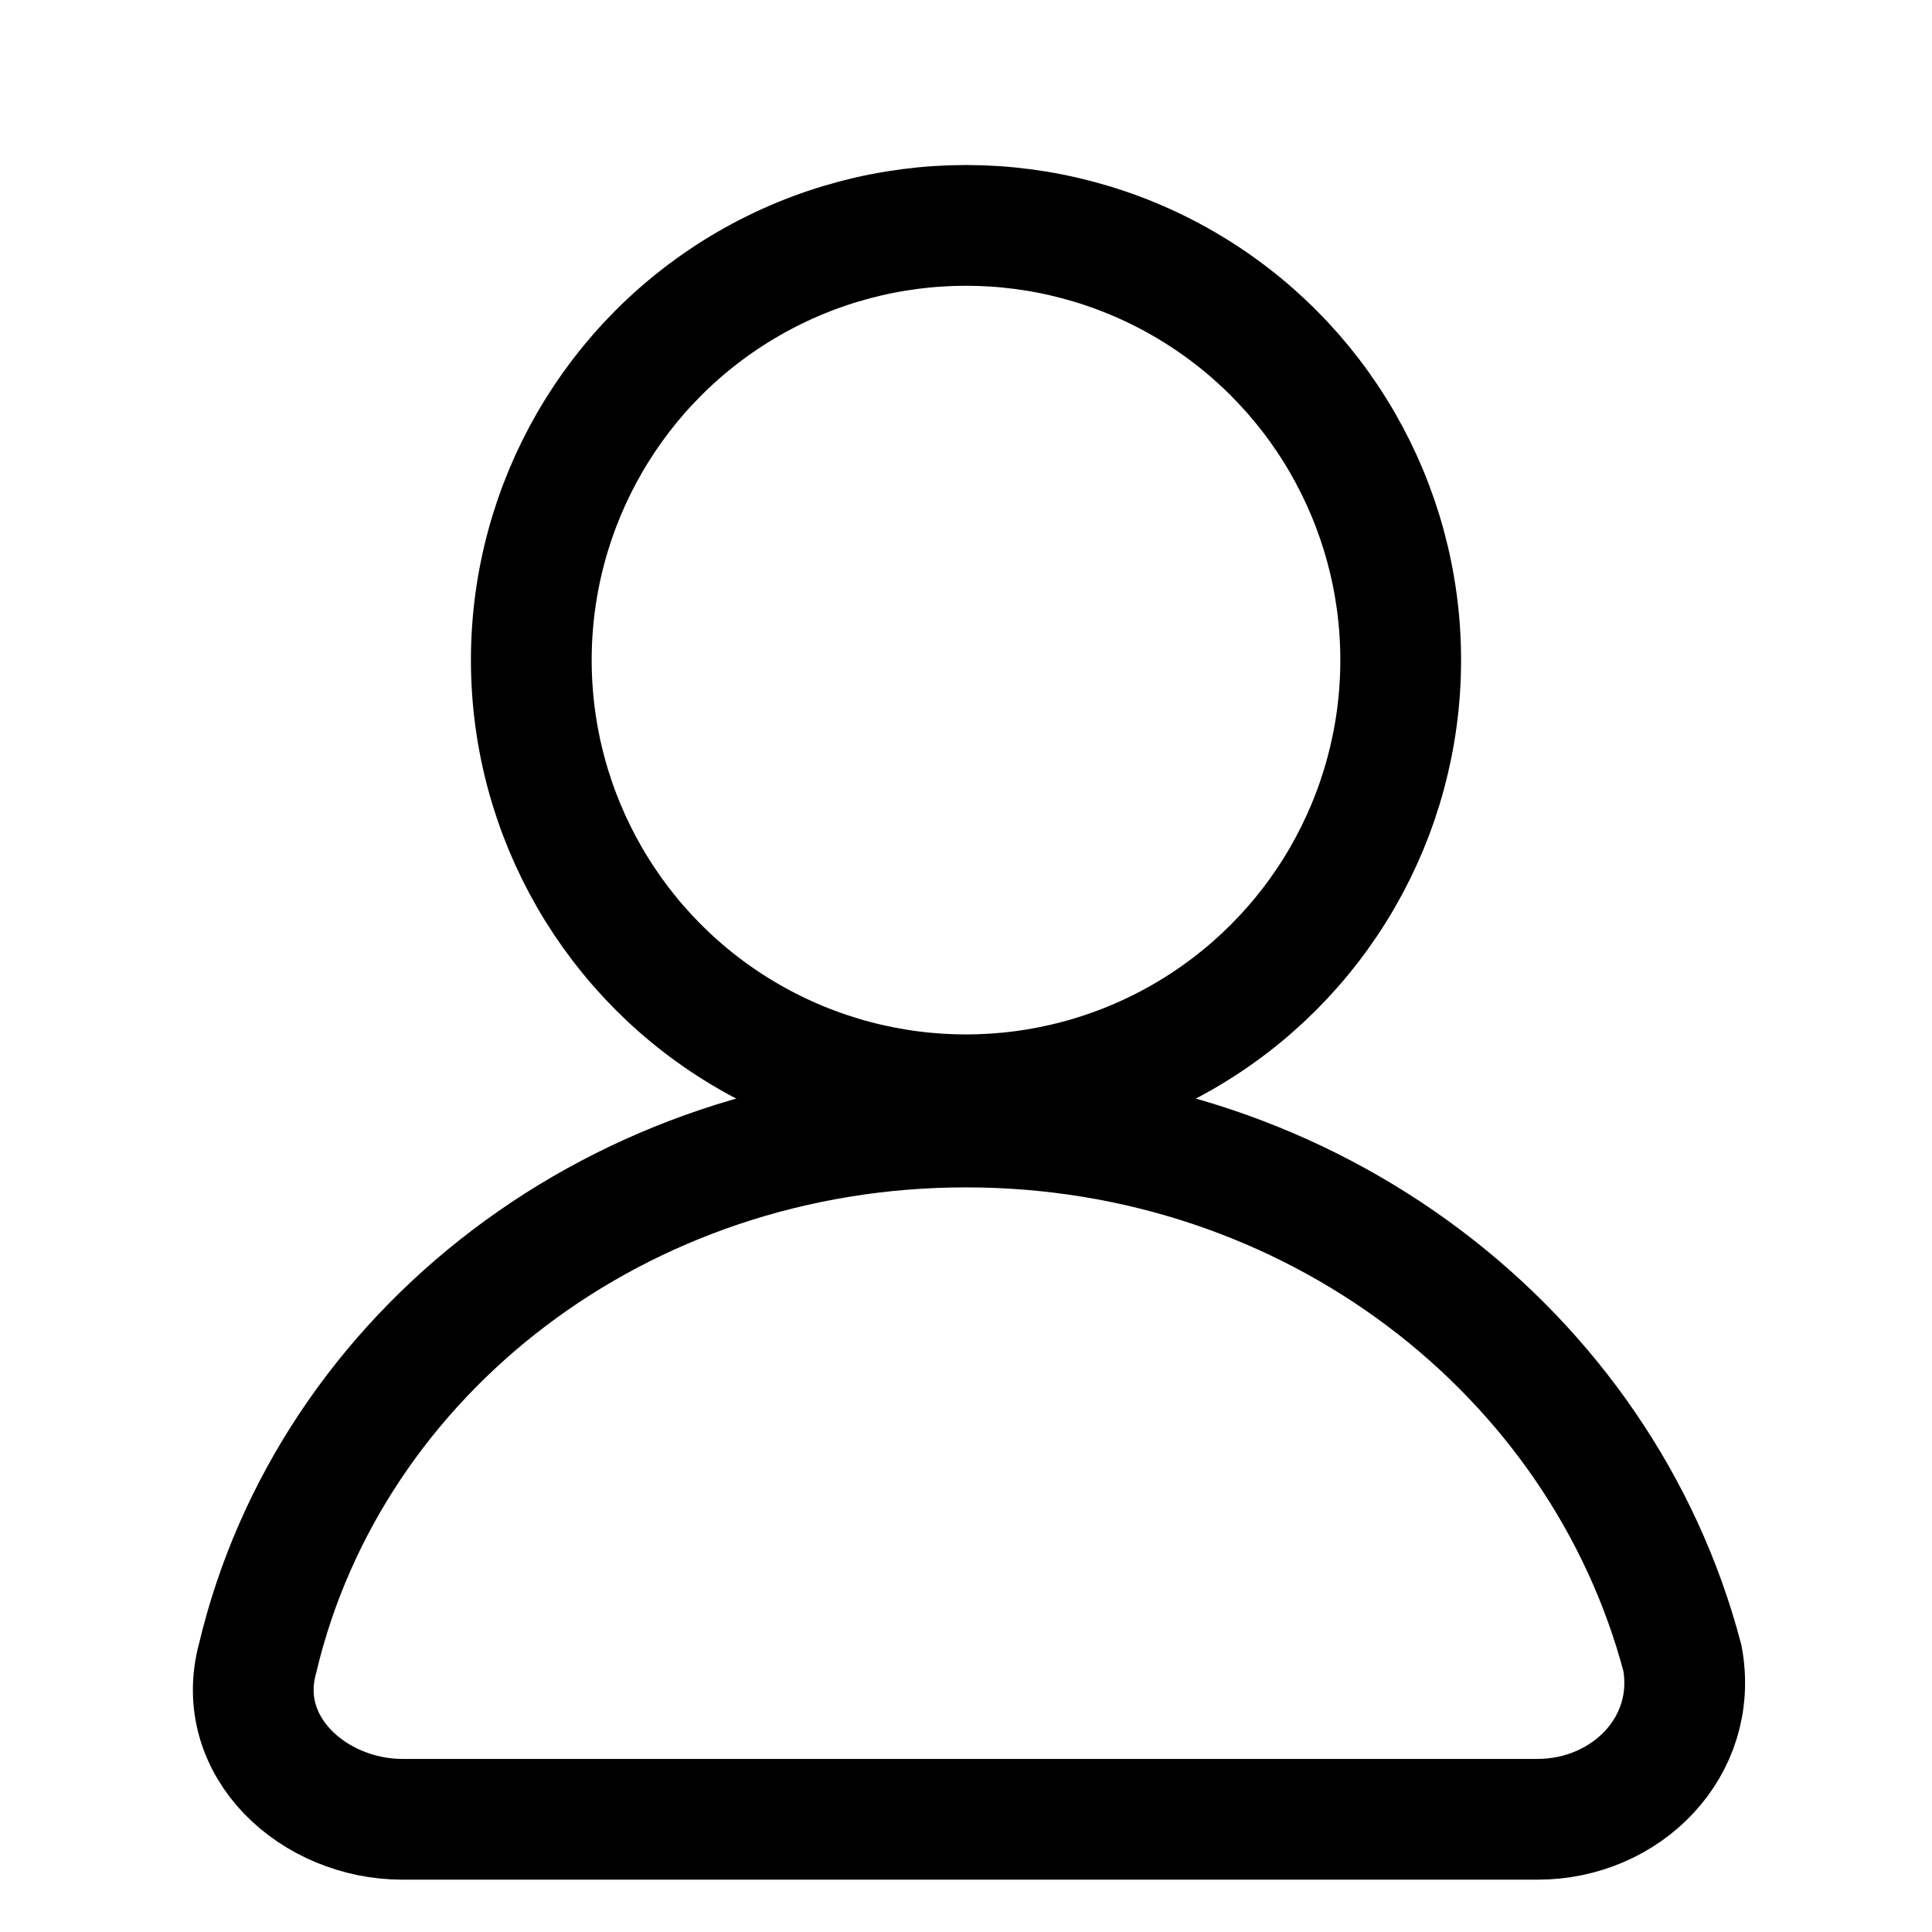
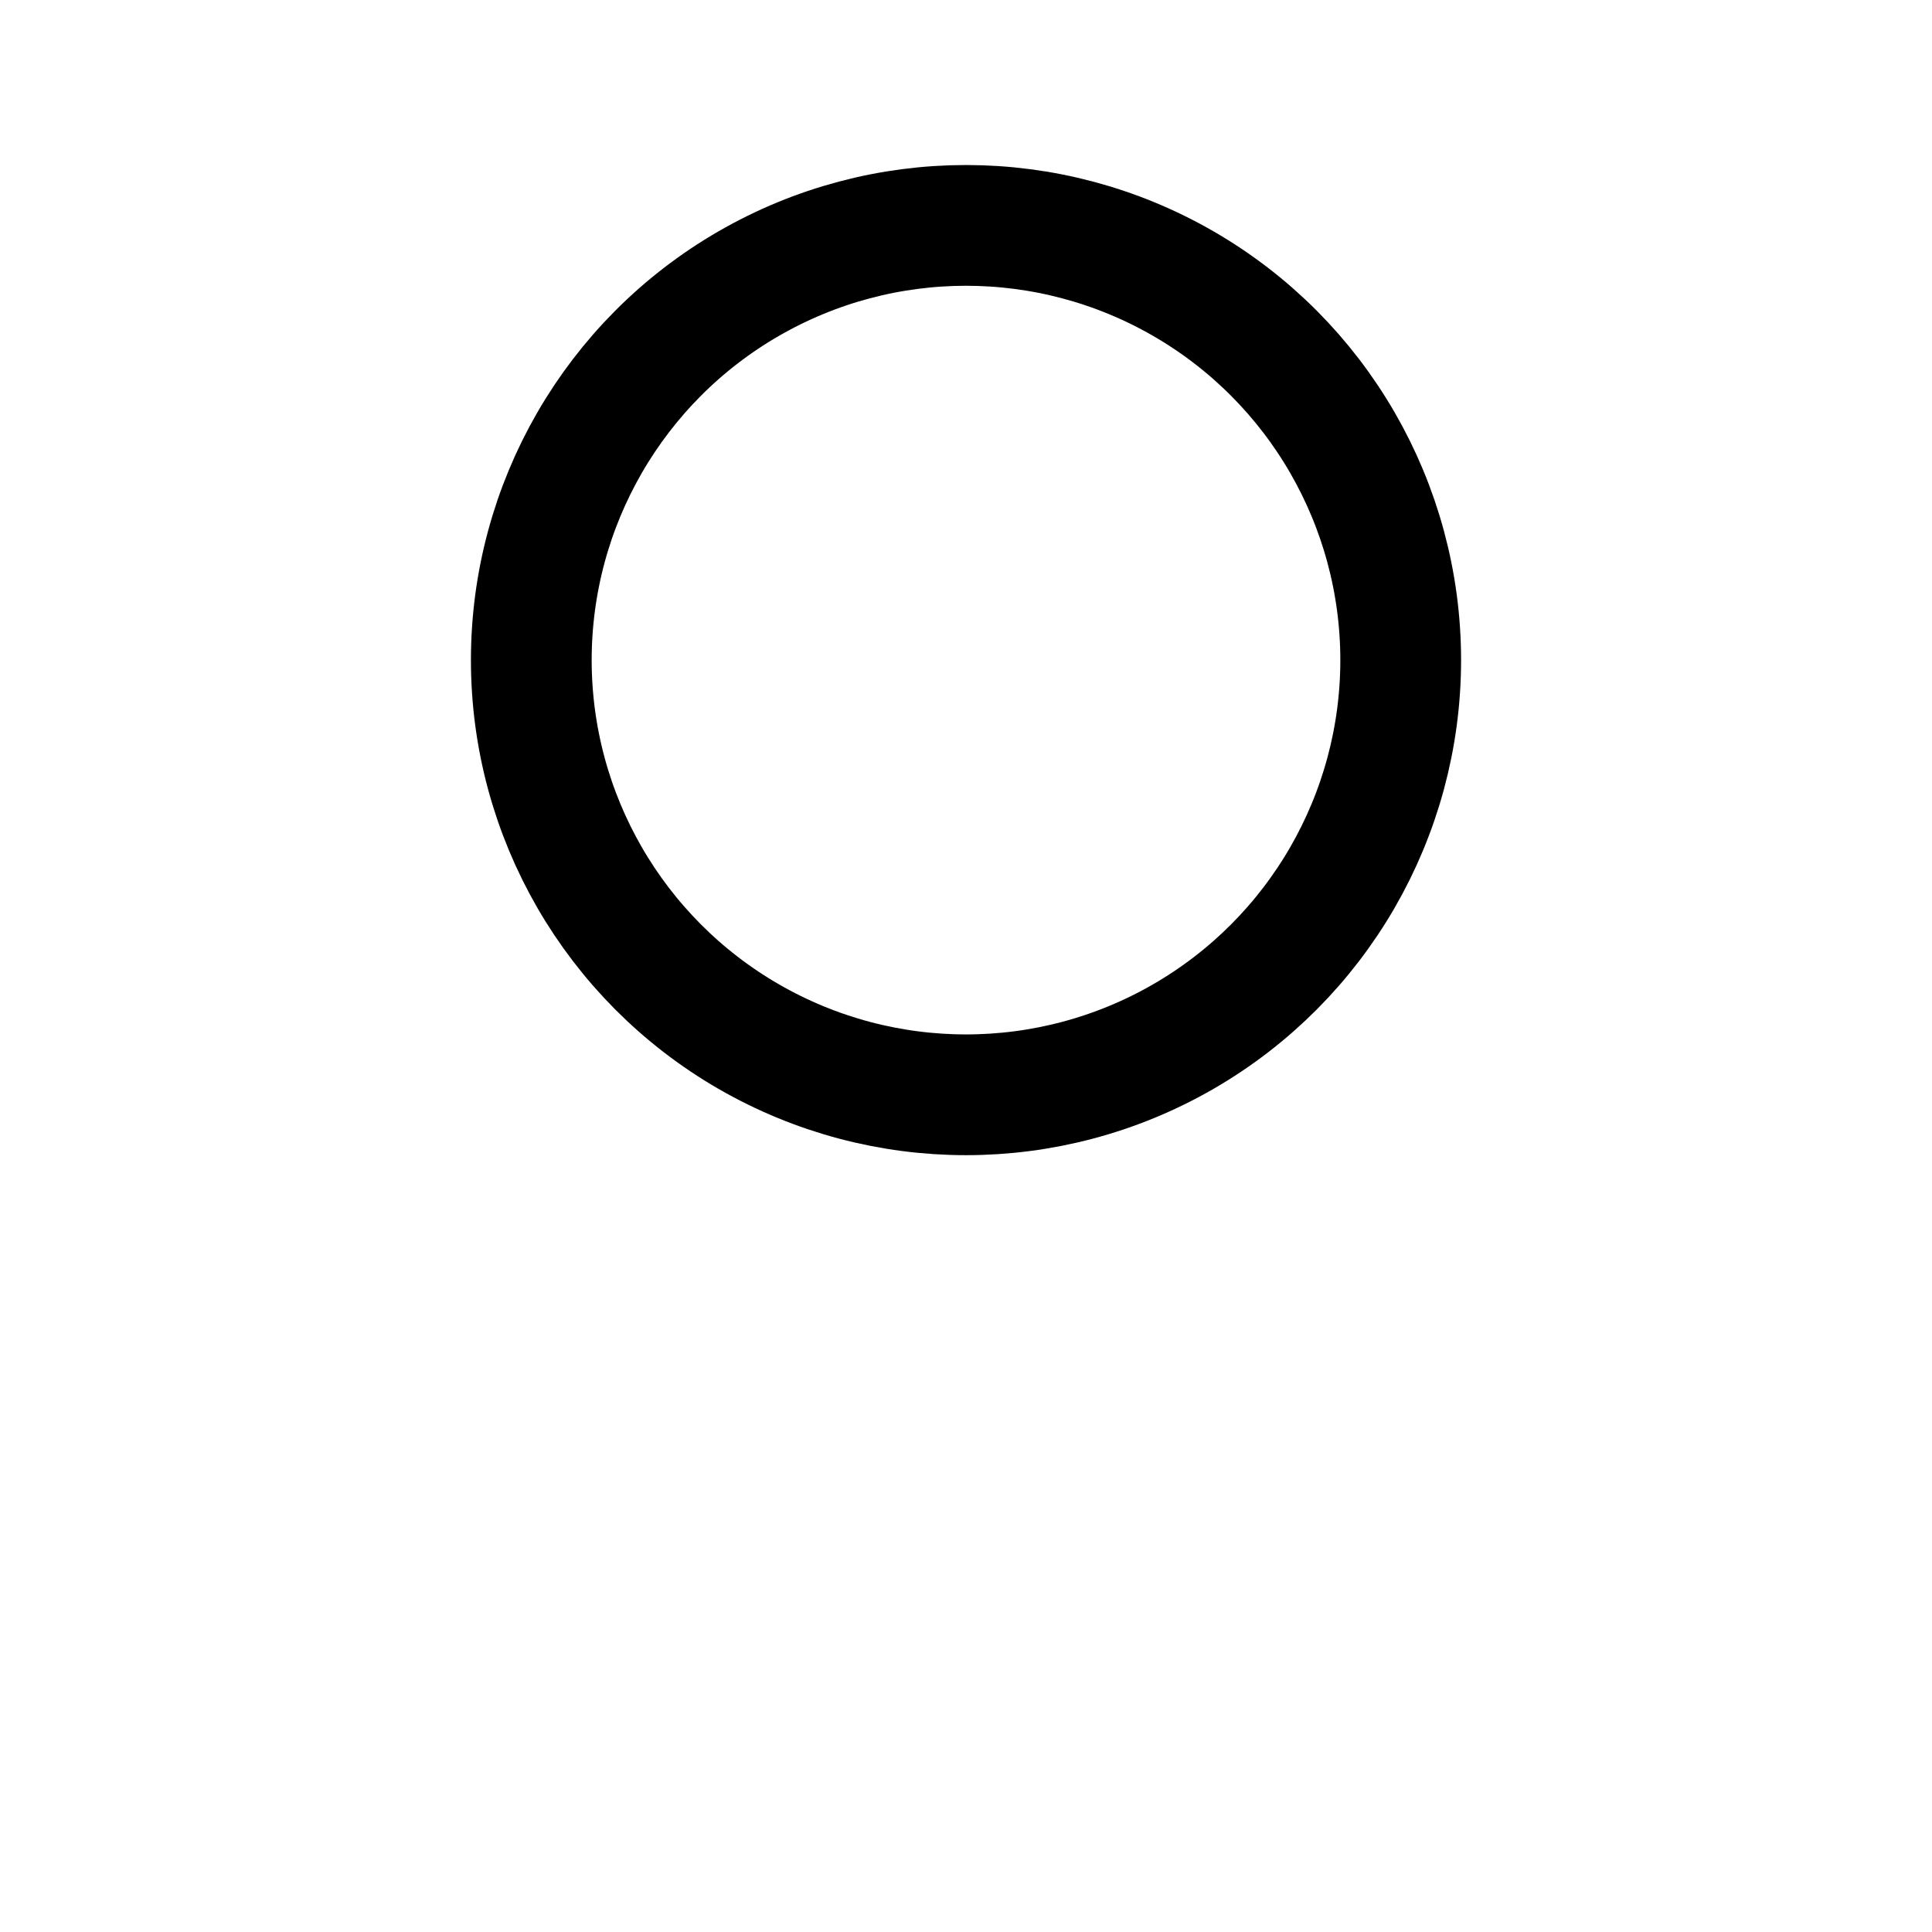
<svg xmlns="http://www.w3.org/2000/svg" version="1.1" id="Layer_1" x="0px" y="0px" viewBox="0 0 24 24" style="enable-background:new 0 0 24 24;" xml:space="preserve">
  <style type="text/css">
	.st0{fill:none;stroke:#000000;stroke-width:1.5;stroke-linecap:round;}
</style>
  <circle class="st0" cx="12" cy="8.2" r="5.4" />
-   <path class="st0" d="M12,14c-4.3,0-7.9,2.8-8.8,6.6c-0.3,1.1,0.7,2,1.8,2h14.1c1.1,0,2-0.9,1.8-2C19.9,16.8,16.3,14,12,14z" />
</svg>